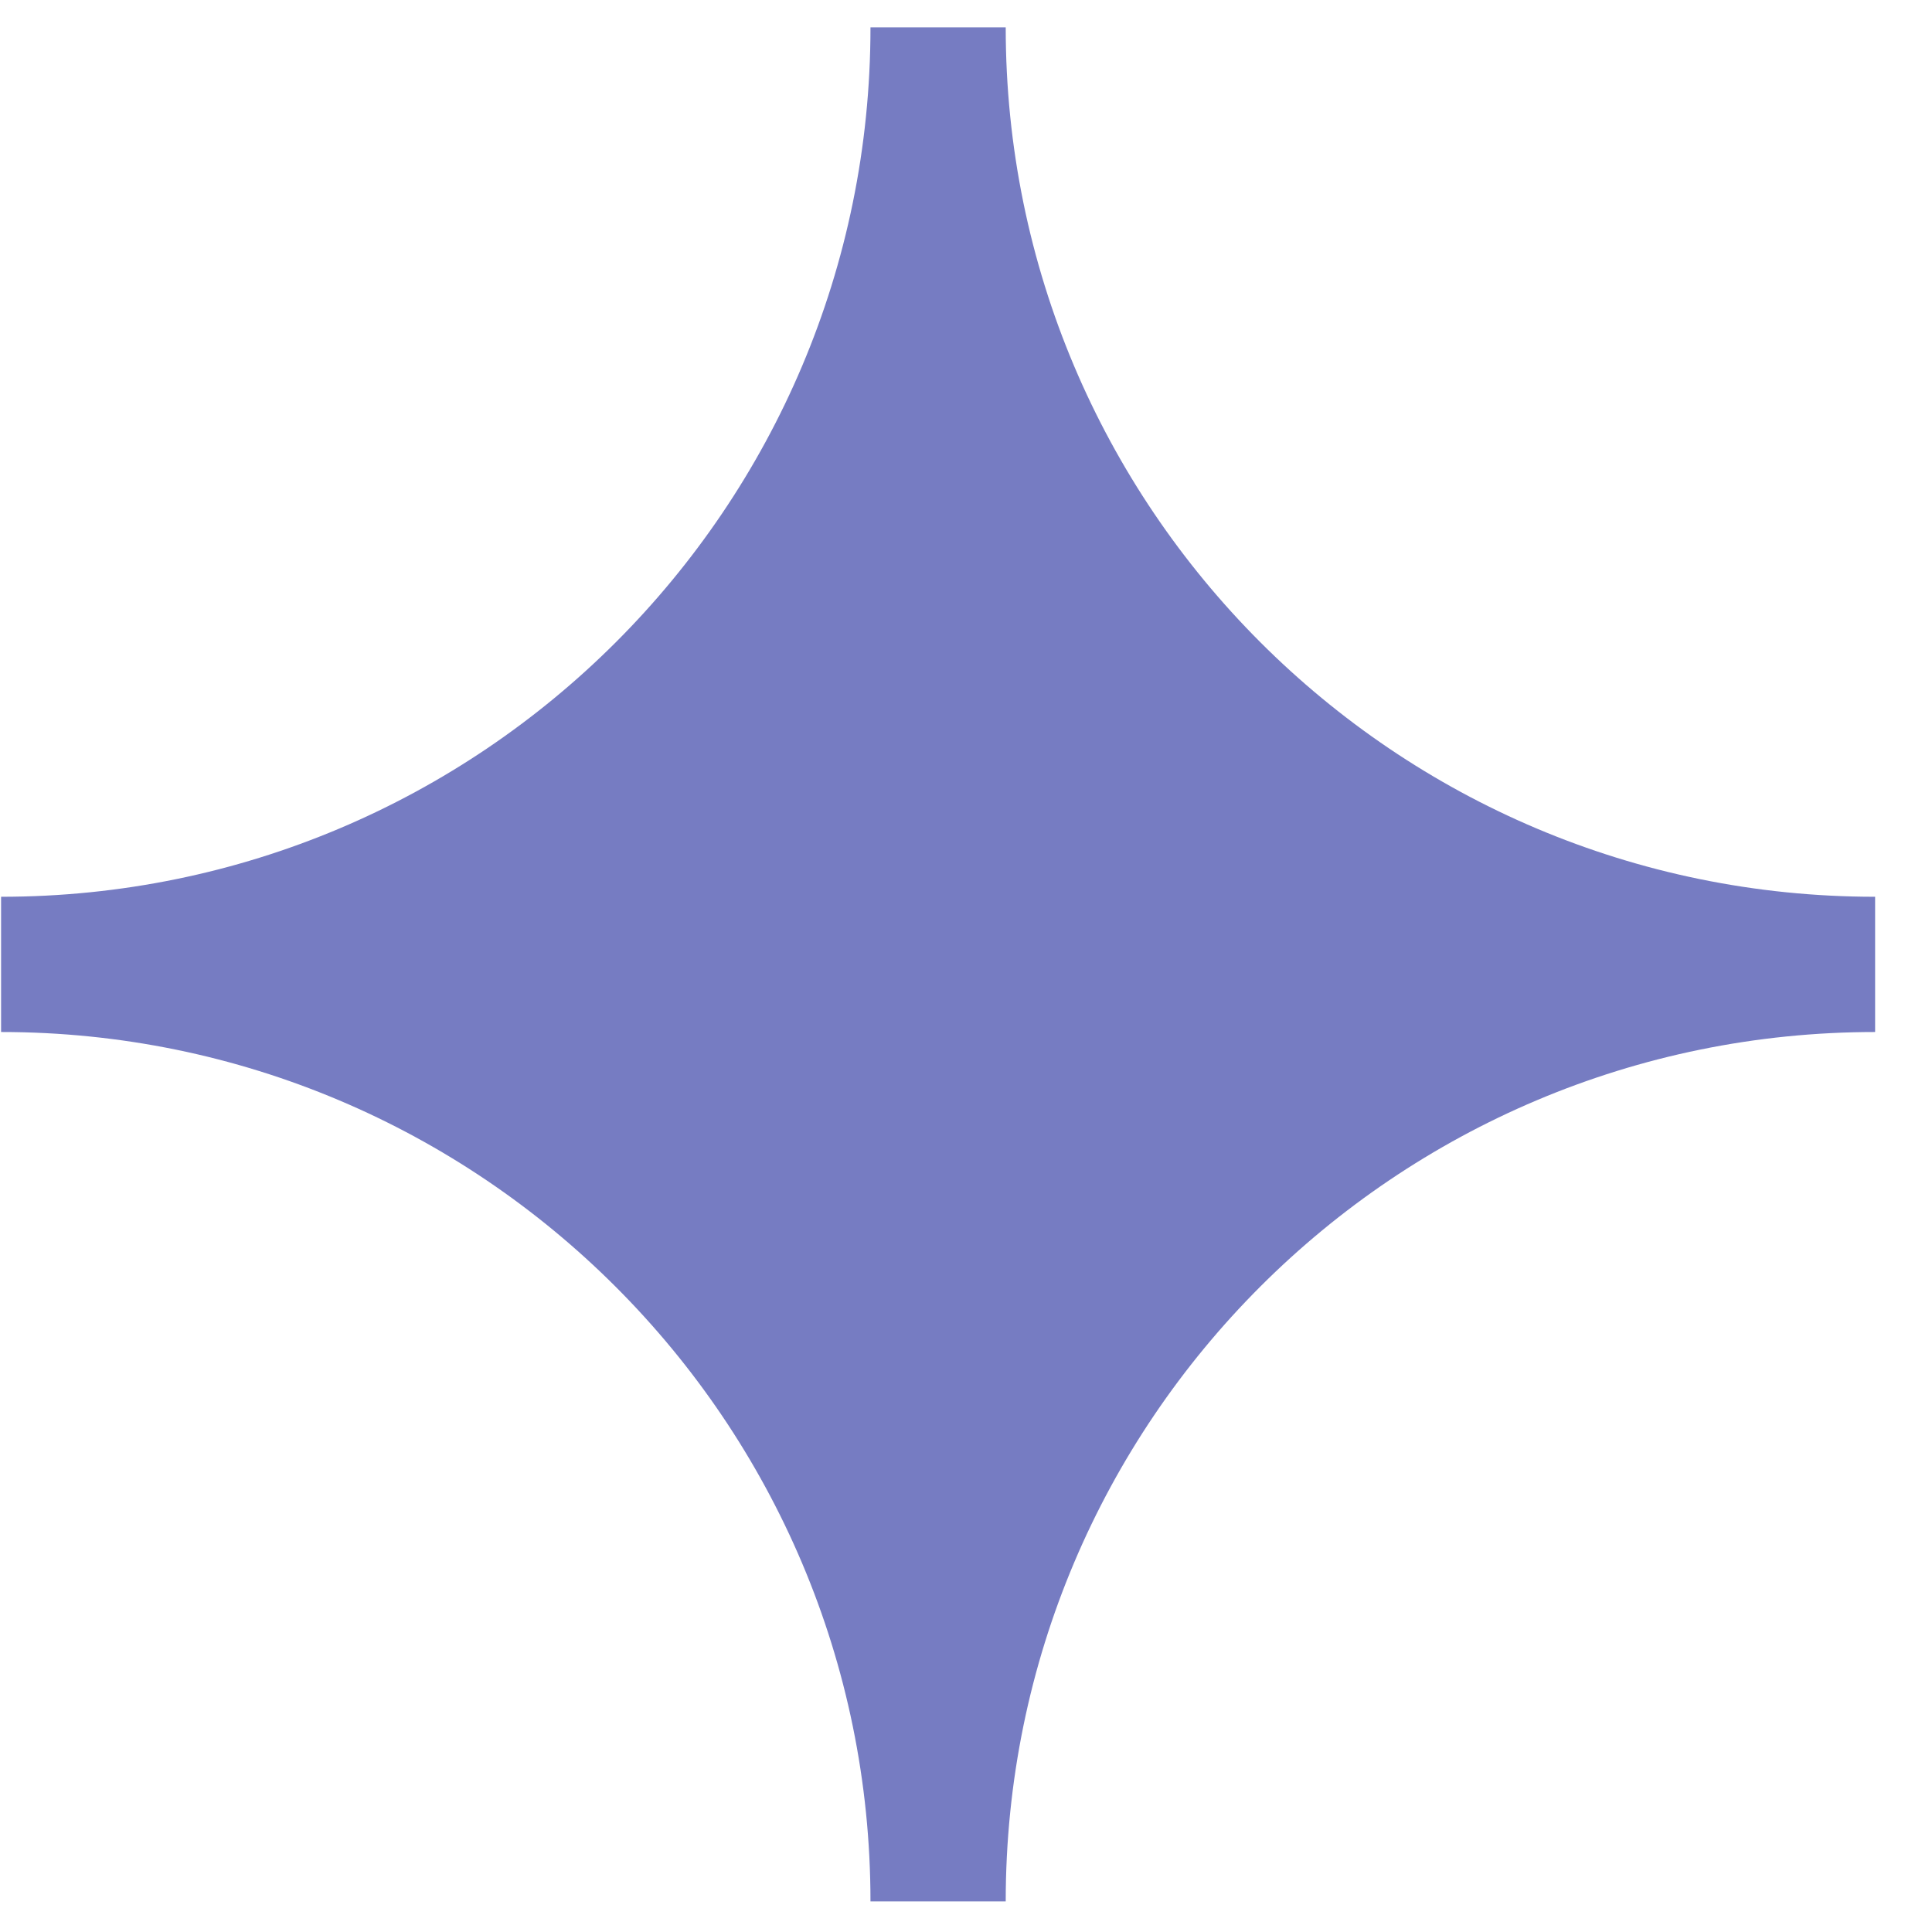
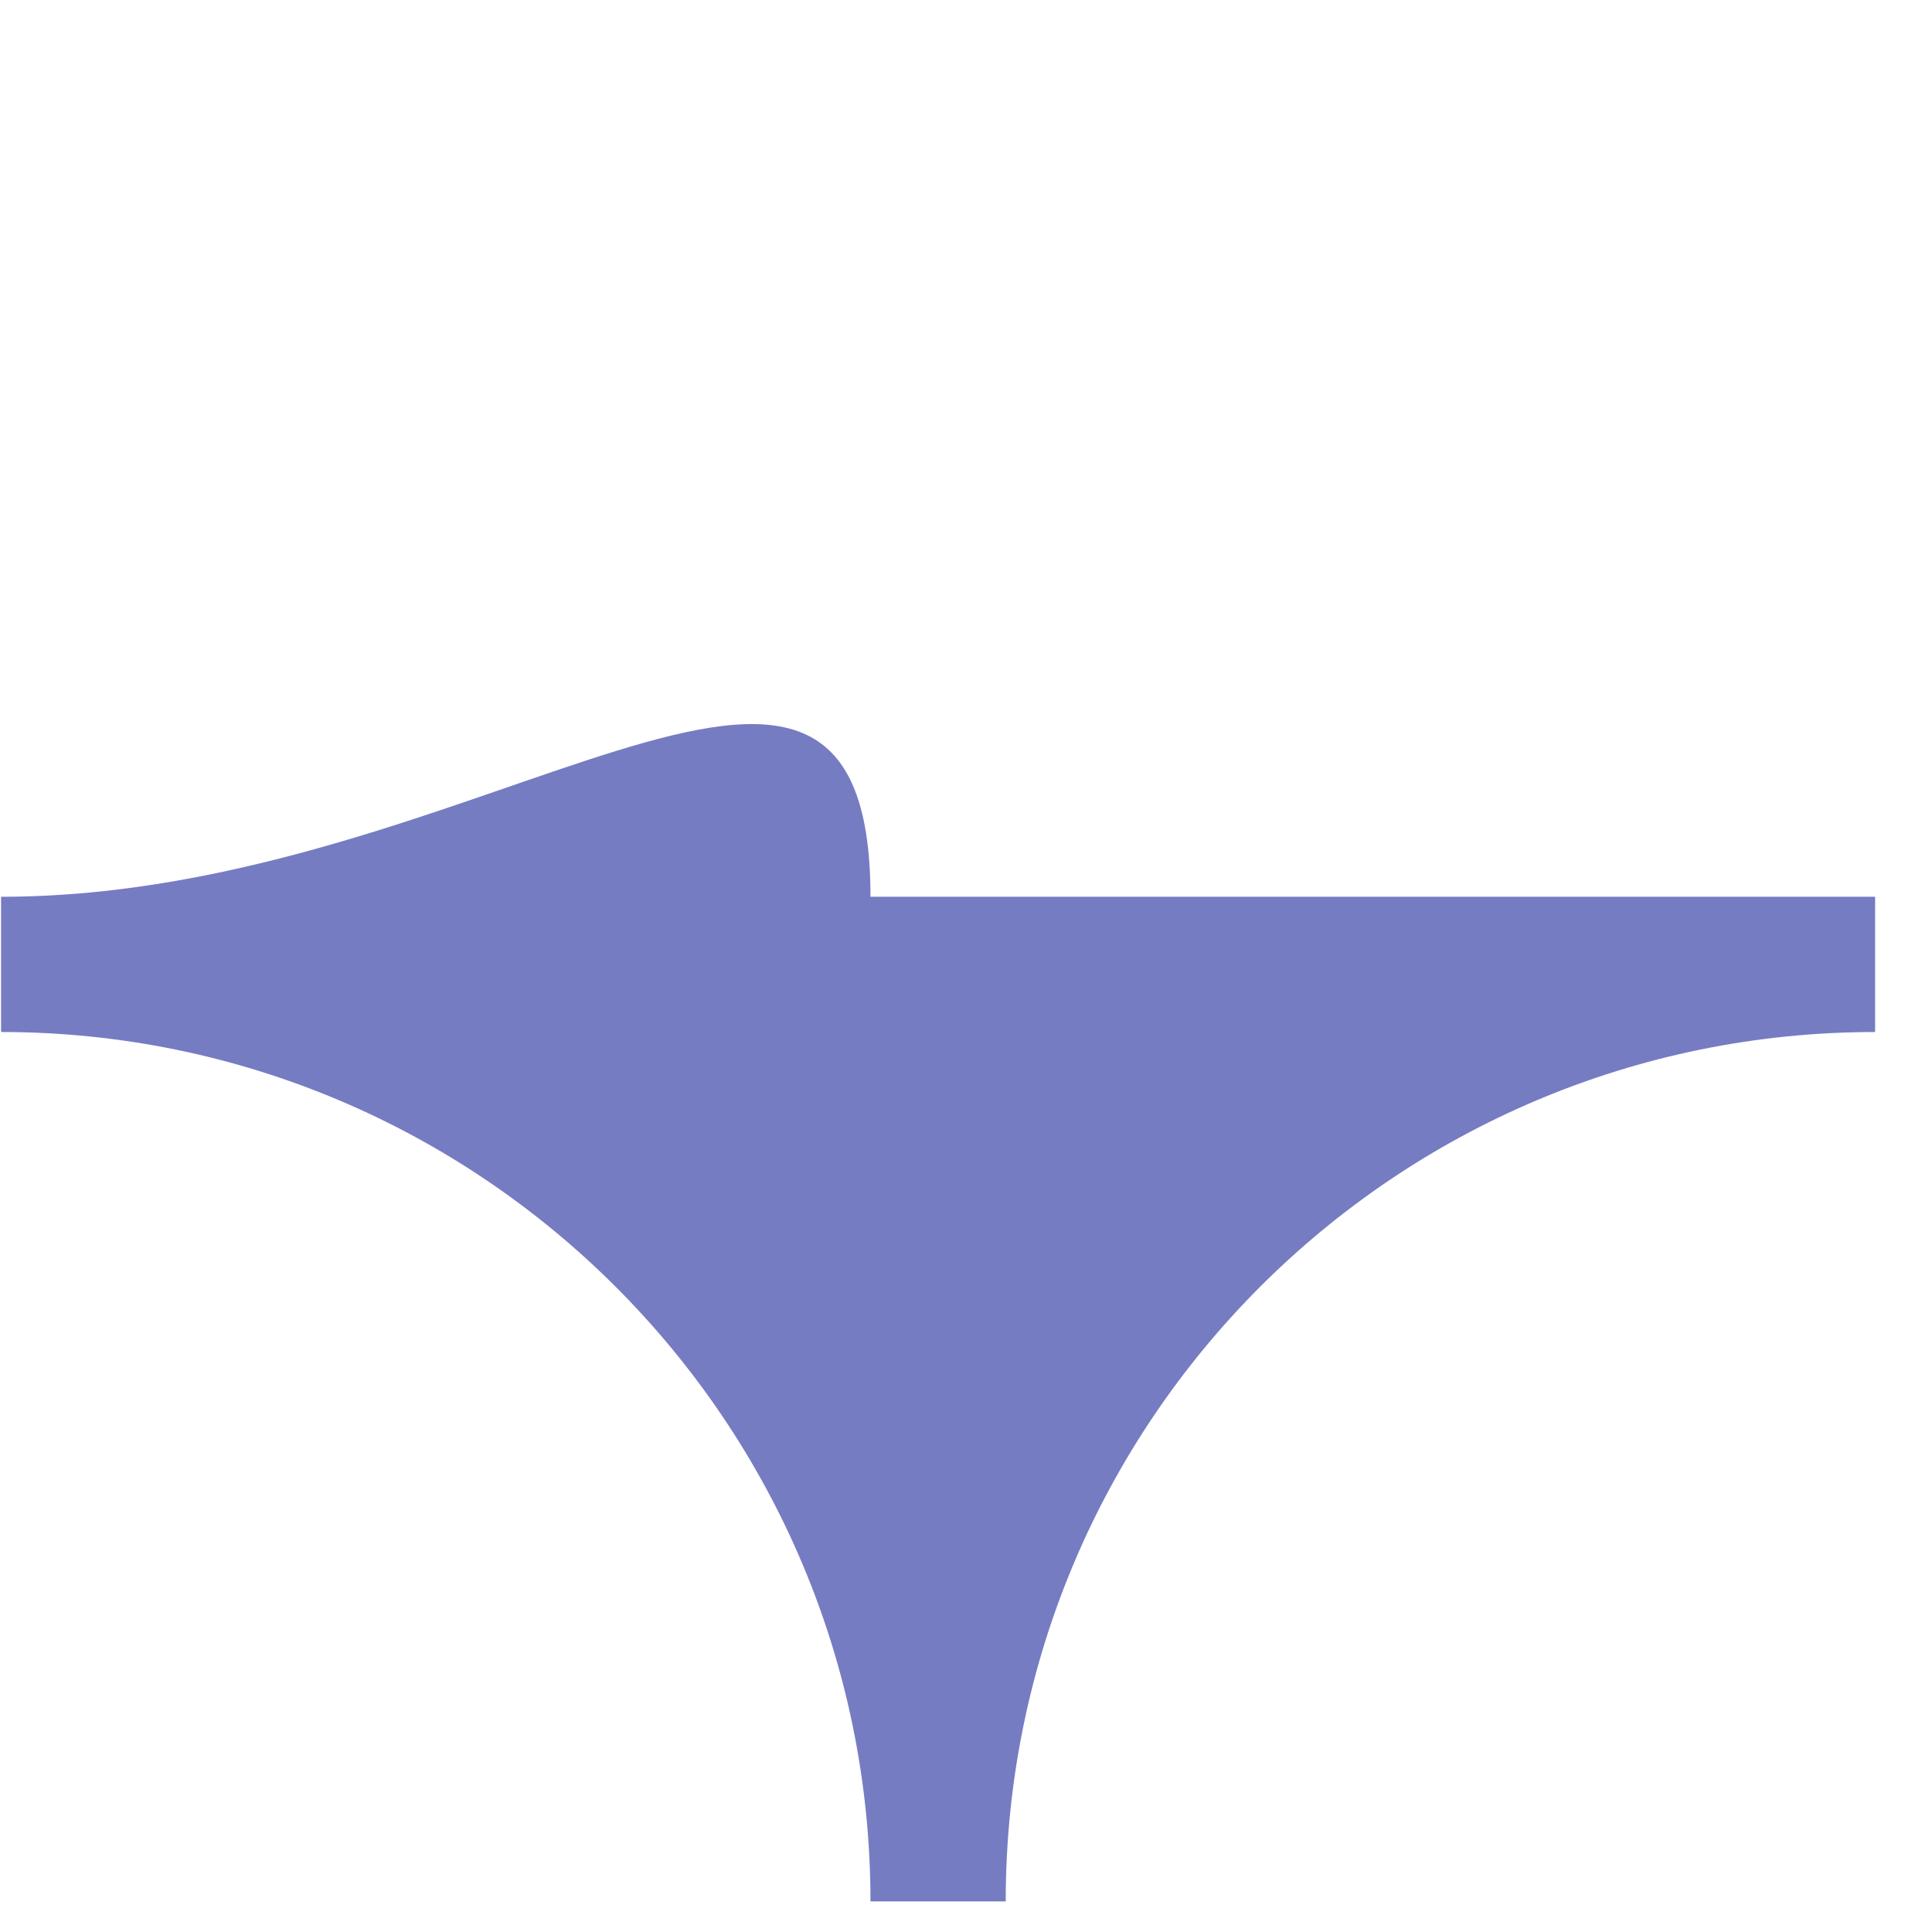
<svg xmlns="http://www.w3.org/2000/svg" width="18" height="18" viewBox="0 0 18 18" fill="none">
-   <path d="M8.11 17.715H9.37C9.37 13.235 13 9.615 17.47 9.615V8.355C12.99 8.355 9.37 4.725 9.37 0.255H8.11C8.11 4.735 4.48 8.355 0.01 8.355V9.615C4.48 9.615 8.11 13.245 8.11 17.715Z" fill="#767CC2" />
+   <path d="M8.11 17.715H9.37C9.37 13.235 13 9.615 17.47 9.615V8.355H8.11C8.11 4.735 4.48 8.355 0.01 8.355V9.615C4.48 9.615 8.11 13.245 8.11 17.715Z" fill="#767CC2" />
</svg>